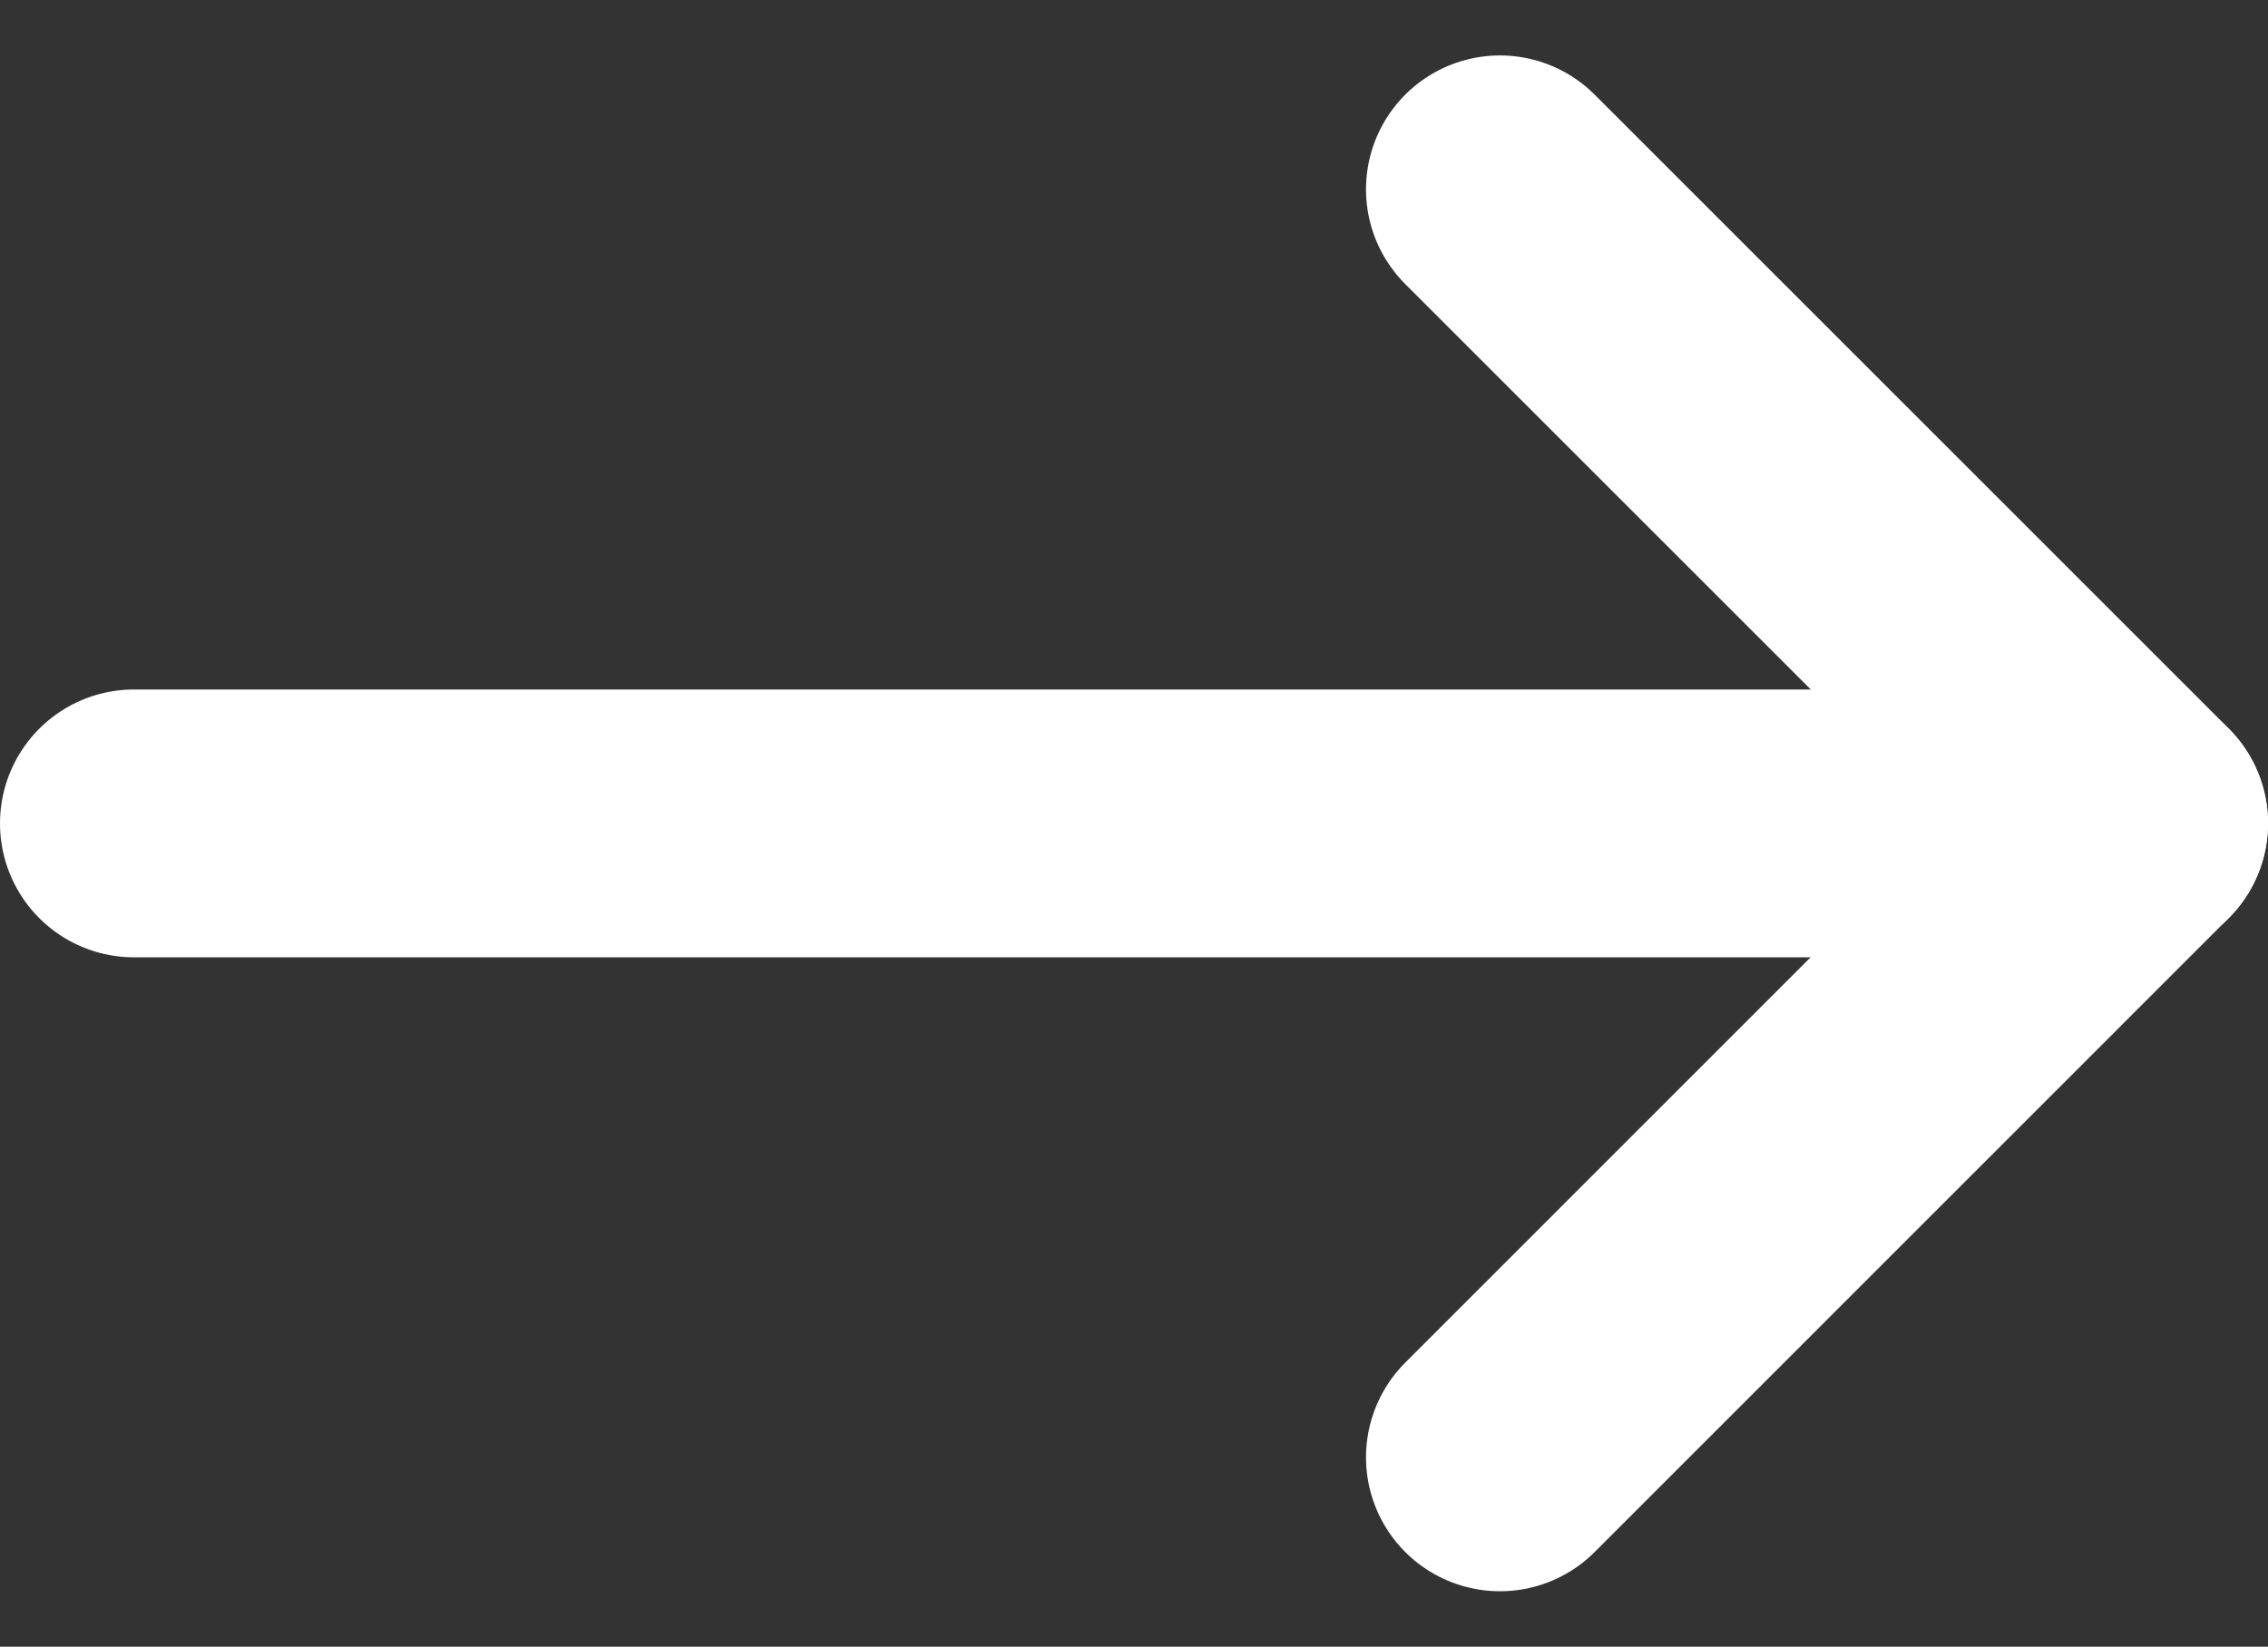
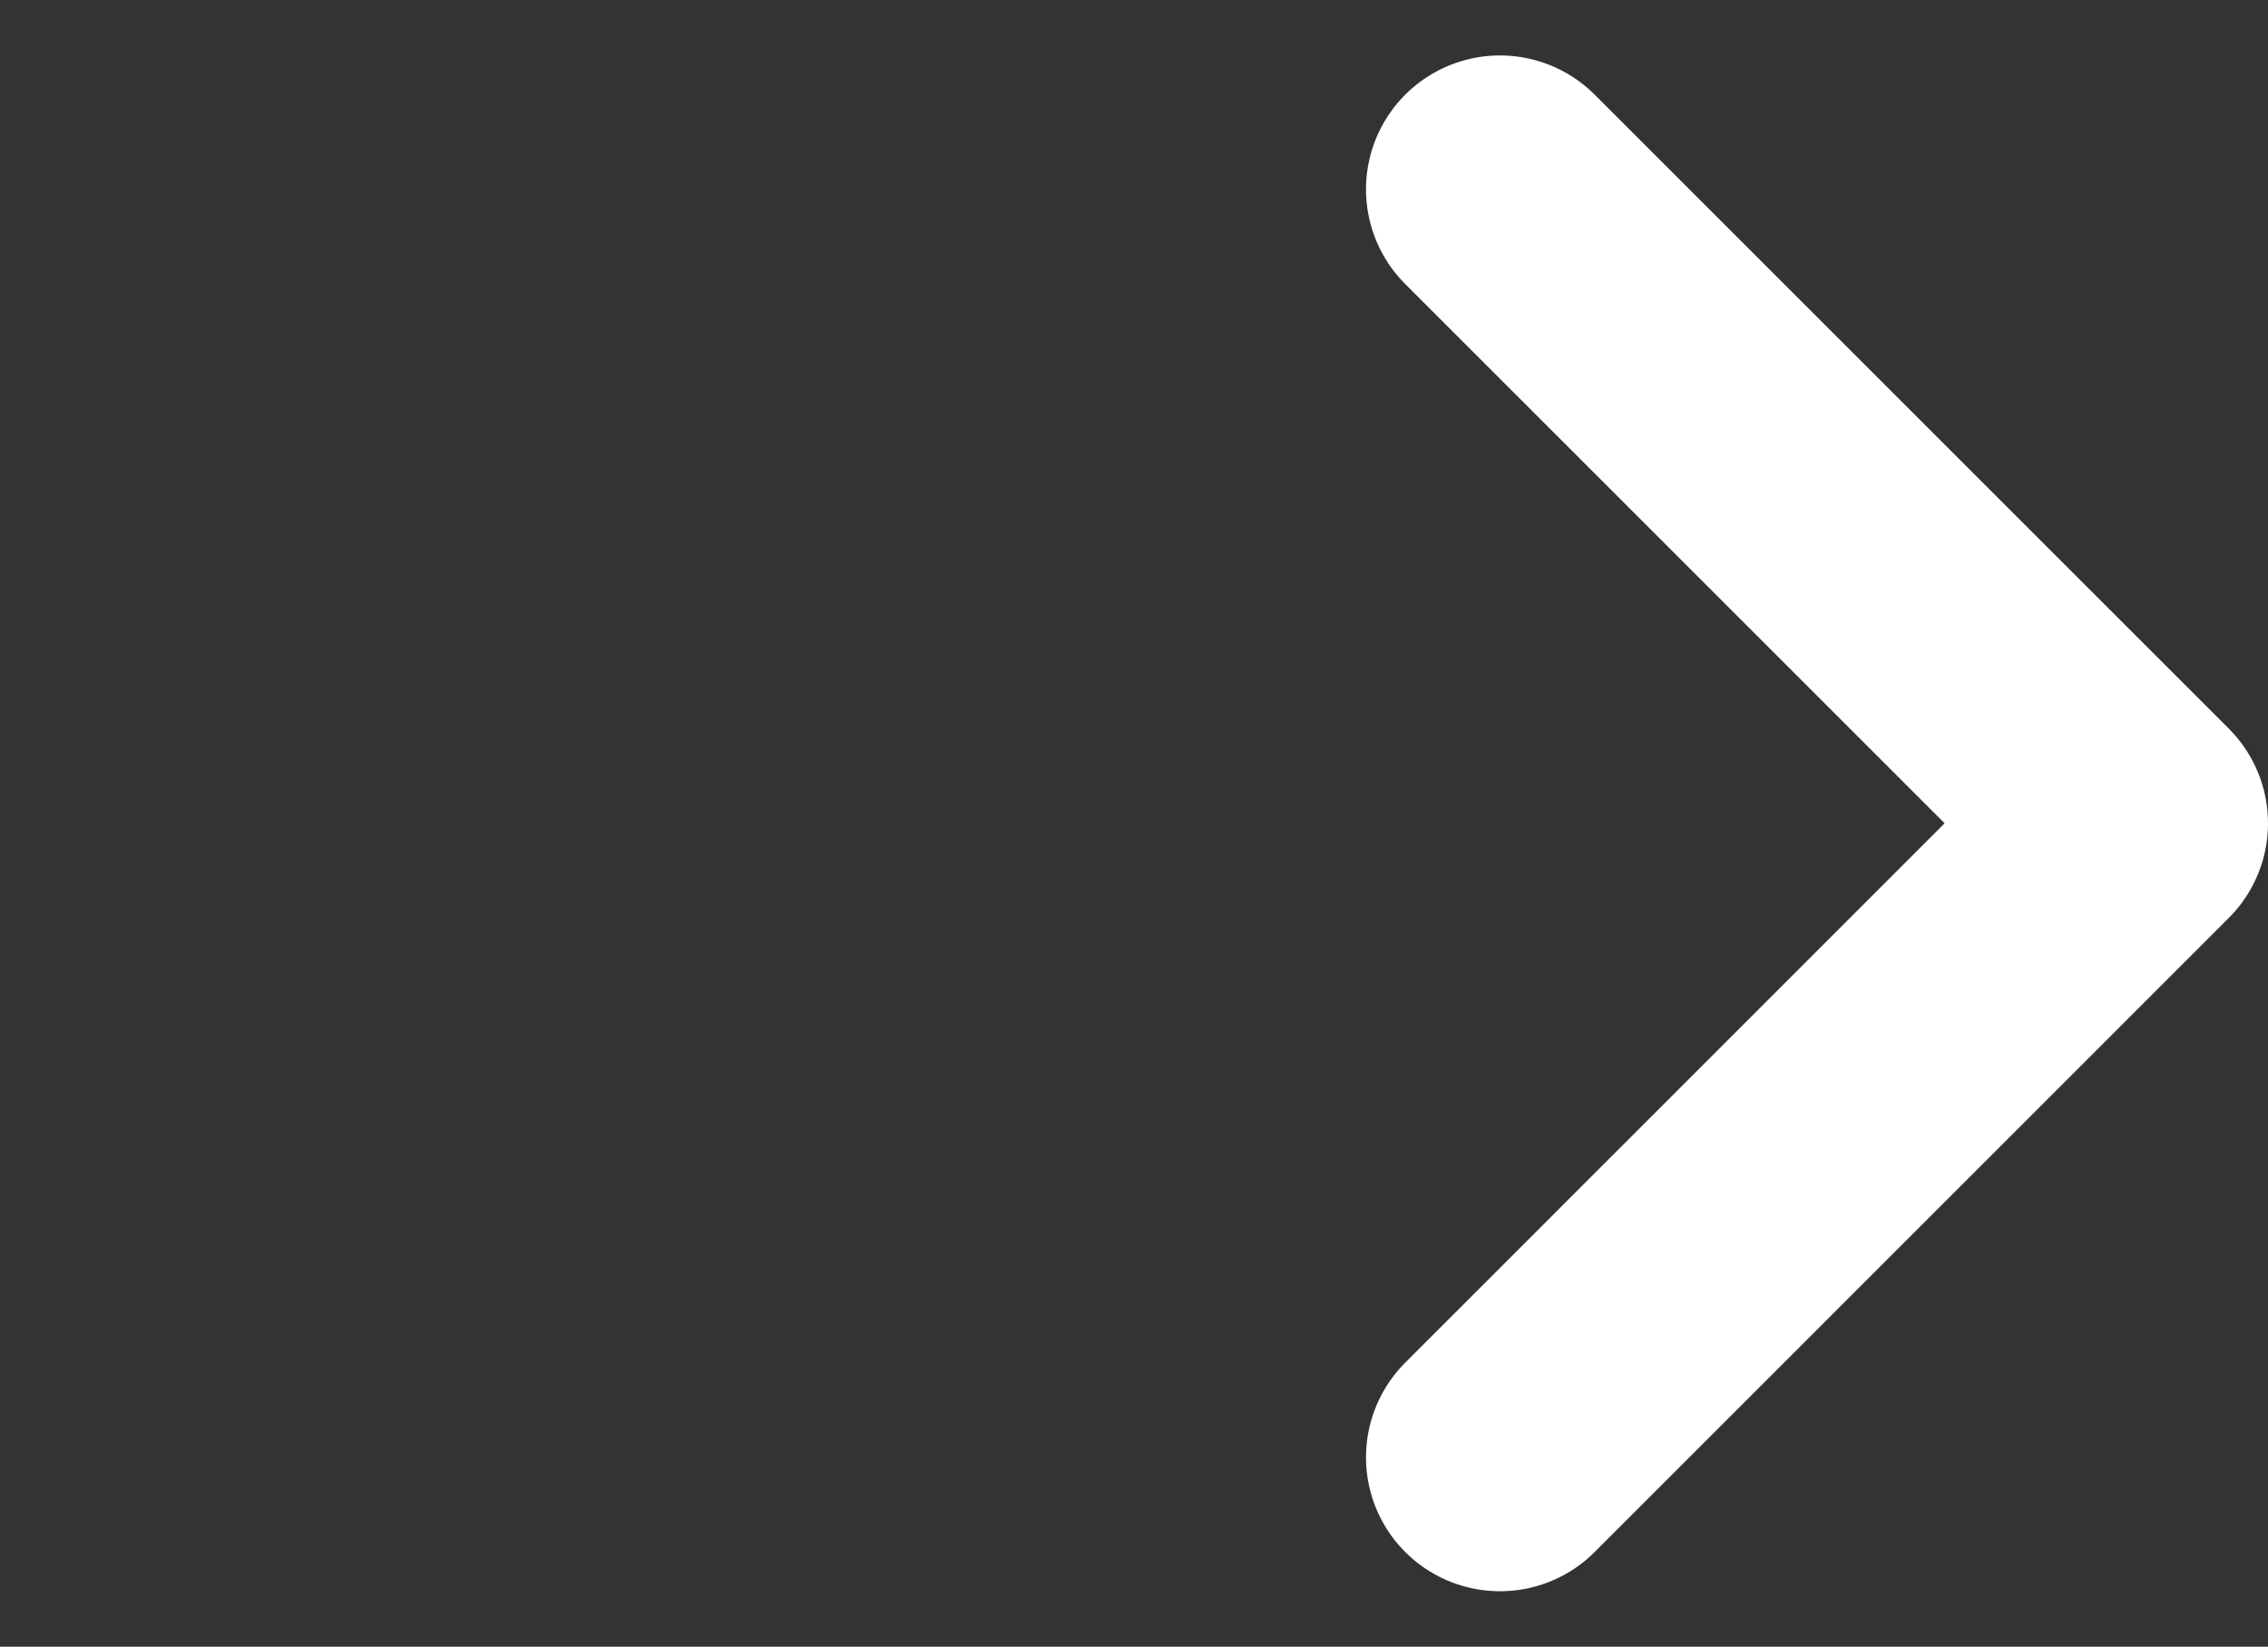
<svg xmlns="http://www.w3.org/2000/svg" width="16.932" height="12.297" viewBox="0 0 16.932 12.297">
  <rect x="0" y="0" width="16.932" height="12.297" fill="#333333" stroke="none" />
  <defs>
    <style>.a{fill:none;stroke:#fff;stroke-linecap:round;stroke-linejoin:round;stroke-width:2px;}</style>
  </defs>
  <g transform="translate(-6.5 21.115) rotate(-90)">
-     <path class="a" d="M18,7.5V22.432" transform="translate(-3.034)" />
    <path class="a" d="M16.969,18l-4.734,4.734L7.5,18" transform="translate(2.732 -0.302)" />
  </g>
</svg>